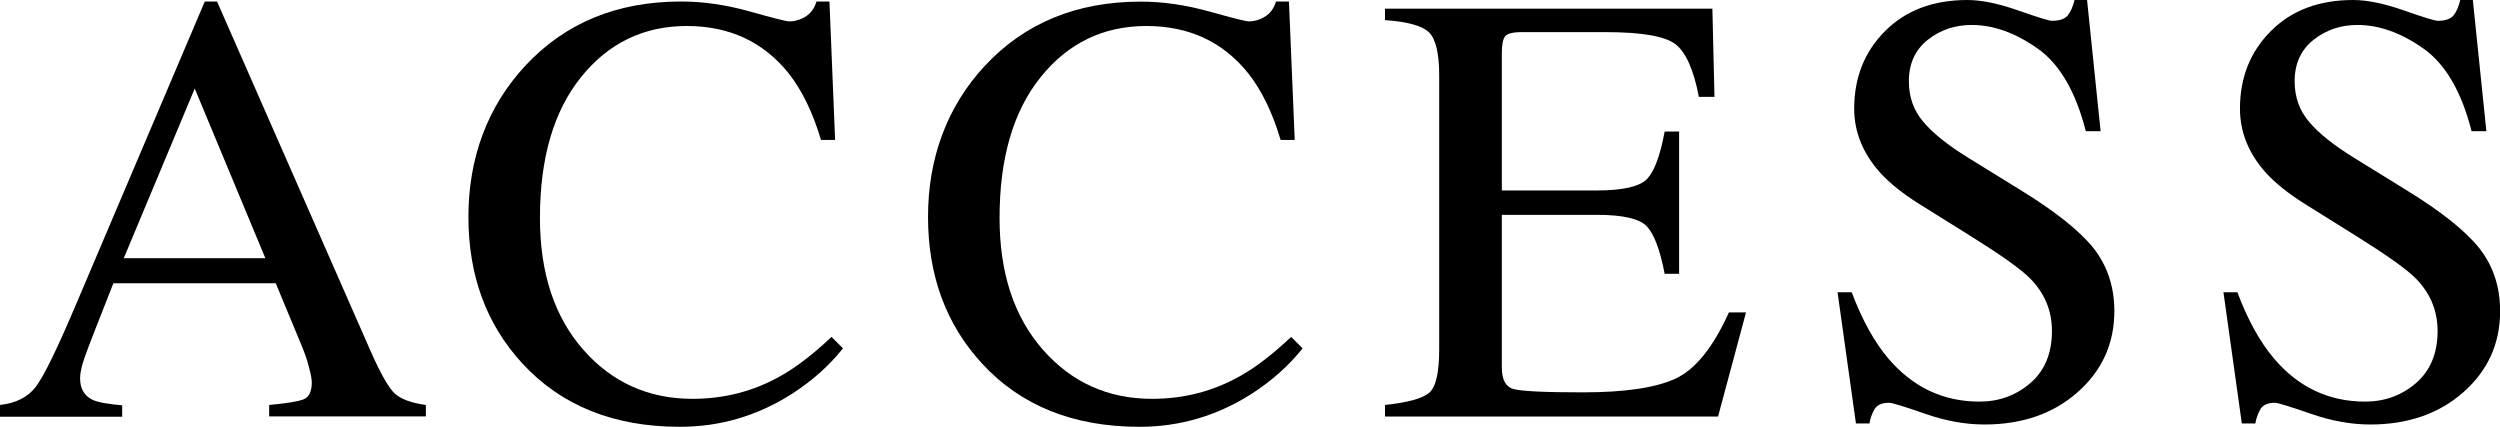
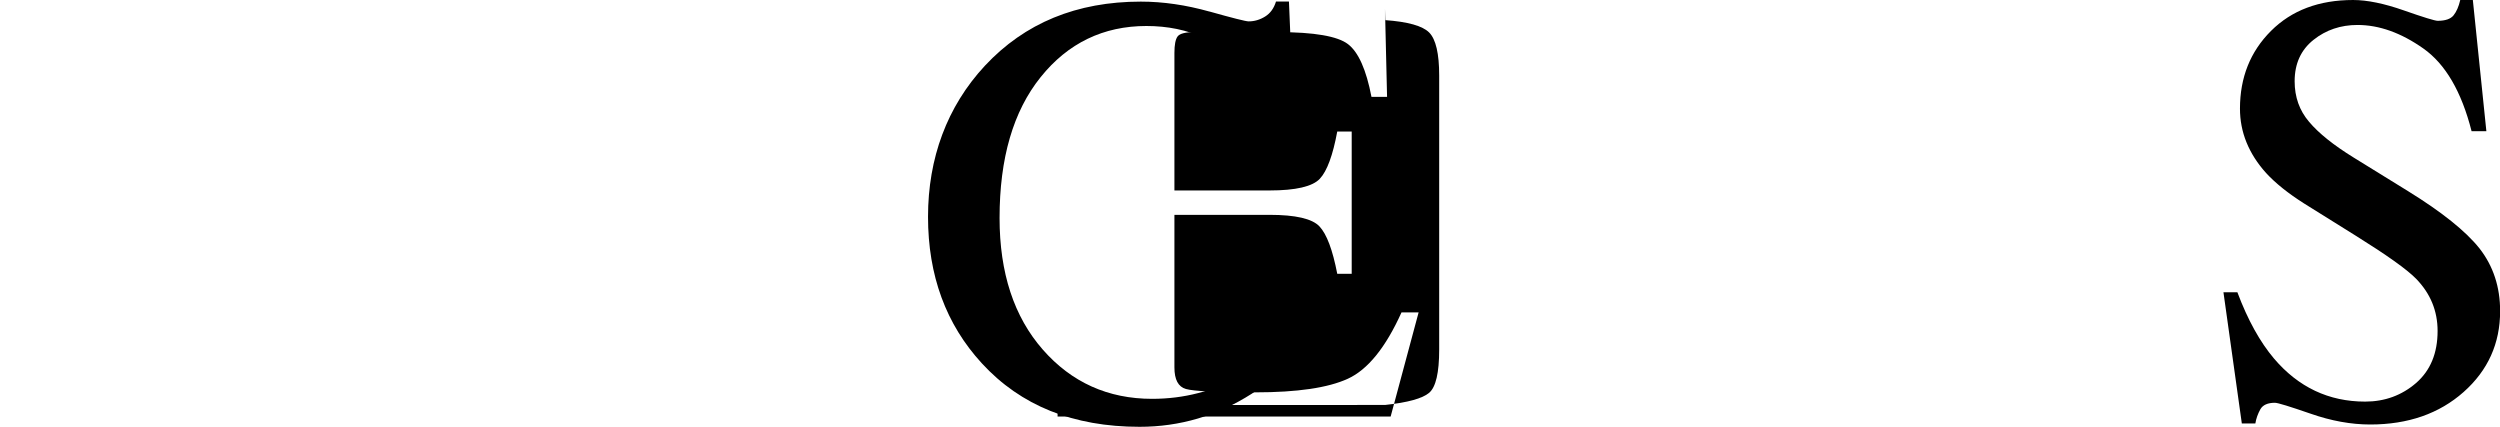
<svg xmlns="http://www.w3.org/2000/svg" id="_イヤー_2" viewBox="0 0 216.32 36.92">
  <g id="_イヤー_2-2">
    <g>
-       <path d="M0,36.03v-.99c1.37-.15,2.4-.67,3.08-1.55,.69-.88,1.86-3.28,3.52-7.2L17.72,.13h1.06l13.28,30.23c.88,2,1.59,3.24,2.12,3.71,.53,.47,1.42,.8,2.67,.97v.99h-13.56v-.99c1.56-.14,2.56-.31,3.01-.5,.45-.2,.68-.69,.68-1.46,0-.26-.09-.72-.26-1.37-.17-.66-.42-1.35-.73-2.07l-2.13-5.13H9.81c-1.38,3.49-2.21,5.62-2.48,6.39s-.4,1.38-.4,1.83c0,.9,.36,1.52,1.09,1.87,.45,.21,1.3,.36,2.55,.47v.99H0Zm22.96-13.69l-6.11-14.68-6.14,14.68h12.25Z" />
-       <path d="M64.87,.99c2.03,.57,3.17,.86,3.41,.86,.5,0,.98-.14,1.43-.42,.45-.28,.76-.71,.94-1.3h1.12l.49,11.98h-1.22c-.71-2.38-1.64-4.29-2.79-5.75-2.19-2.74-5.13-4.11-8.83-4.11s-6.78,1.47-9.15,4.43c-2.37,2.95-3.55,7.01-3.55,12.18,0,4.76,1.25,8.55,3.74,11.39,2.49,2.84,5.65,4.26,9.46,4.26,2.76,0,5.3-.66,7.63-1.98,1.34-.75,2.8-1.87,4.4-3.38l.99,.99c-1.18,1.49-2.65,2.8-4.4,3.93-2.99,1.91-6.22,2.86-9.71,2.86-5.73,0-10.27-1.83-13.64-5.49-3.11-3.38-4.66-7.61-4.66-12.68s1.64-9.54,4.92-13.07C48.9,1.98,53.4,.13,58.93,.13c1.93,0,3.91,.29,5.94,.86Z" />
      <path d="M104.63,.99c2.03,.57,3.17,.86,3.41,.86,.5,0,.98-.14,1.43-.42,.45-.28,.76-.71,.94-1.3h1.12l.5,11.98h-1.22c-.71-2.38-1.64-4.29-2.79-5.75-2.19-2.74-5.13-4.11-8.83-4.11s-6.78,1.47-9.15,4.43c-2.37,2.95-3.55,7.01-3.55,12.18,0,4.76,1.25,8.55,3.74,11.39,2.49,2.84,5.65,4.26,9.46,4.26,2.76,0,5.3-.66,7.63-1.98,1.34-.75,2.8-1.87,4.4-3.38l.99,.99c-1.18,1.49-2.65,2.8-4.4,3.93-2.99,1.91-6.22,2.86-9.71,2.86-5.73,0-10.28-1.83-13.64-5.49-3.11-3.38-4.66-7.61-4.66-12.68s1.64-9.54,4.92-13.07c3.45-3.7,7.95-5.55,13.49-5.55,1.93,0,3.91,.29,5.94,.86Z" />
-       <path d="M119.85,35.04c1.96-.21,3.23-.56,3.81-1.05,.58-.49,.87-1.74,.87-3.74V6.53c0-1.89-.29-3.13-.86-3.71-.57-.58-1.85-.94-3.83-1.08V.75h28.33l.18,7.63h-1.35c-.45-2.35-1.13-3.87-2.03-4.56-.9-.69-2.92-1.04-6.04-1.04h-7.26c-.78,0-1.27,.13-1.45,.38-.18,.25-.27,.72-.27,1.42v11.9h8.23c2.27,0,3.72-.34,4.35-1.01s1.13-2.04,1.51-4.09h1.25v12.31h-1.25c-.4-2.07-.91-3.43-1.54-4.1s-2.07-1-4.32-1h-8.23v13.2c0,1.06,.33,1.68,1,1.87,.67,.19,2.67,.29,6.01,.29,3.62,0,6.28-.39,8-1.18,1.72-.79,3.27-2.7,4.64-5.74h1.48l-2.42,9.01h-28.82v-.99Z" />
-       <path d="M160.23,25.3c.9,2.4,1.96,4.3,3.17,5.73,2.12,2.48,4.74,3.72,7.88,3.72,1.7,0,3.17-.54,4.41-1.61s1.86-2.58,1.86-4.5c0-1.74-.62-3.25-1.87-4.53-.81-.82-2.53-2.04-5.14-3.67l-4.55-2.84c-1.37-.87-2.46-1.74-3.28-2.63-1.51-1.68-2.27-3.54-2.27-5.57,0-2.69,.89-4.93,2.68-6.72,1.79-1.79,4.16-2.68,7.11-2.68,1.21,0,2.68,.3,4.39,.9,1.71,.6,2.69,.9,2.93,.9,.66,0,1.12-.16,1.37-.47,.25-.31,.45-.76,.58-1.33h1.09l1.17,11.35h-1.28c-.87-3.42-2.26-5.81-4.18-7.16-1.92-1.35-3.81-2.03-5.69-2.03-1.46,0-2.73,.43-3.81,1.29-1.08,.86-1.63,2.05-1.63,3.58,0,1.37,.42,2.54,1.25,3.51,.83,.99,2.12,2.02,3.87,3.1l4.68,2.89c2.93,1.81,5,3.46,6.2,4.97,1.19,1.53,1.78,3.33,1.78,5.42,0,2.79-1.05,5.13-3.16,7-2.11,1.87-4.8,2.81-8.08,2.81-1.65,0-3.37-.31-5.17-.94s-2.82-.94-3.09-.94c-.62,0-1.04,.19-1.26,.57s-.36,.79-.43,1.22h-1.17l-1.59-11.35h1.22Z" />
+       <path d="M119.85,35.04c1.96-.21,3.23-.56,3.81-1.05,.58-.49,.87-1.74,.87-3.74V6.53c0-1.89-.29-3.13-.86-3.71-.57-.58-1.85-.94-3.83-1.08V.75l.18,7.63h-1.35c-.45-2.35-1.13-3.87-2.03-4.56-.9-.69-2.92-1.04-6.04-1.04h-7.26c-.78,0-1.27,.13-1.45,.38-.18,.25-.27,.72-.27,1.42v11.9h8.23c2.27,0,3.72-.34,4.35-1.01s1.13-2.04,1.51-4.09h1.25v12.31h-1.25c-.4-2.07-.91-3.43-1.54-4.1s-2.07-1-4.32-1h-8.23v13.2c0,1.06,.33,1.68,1,1.87,.67,.19,2.67,.29,6.01,.29,3.62,0,6.28-.39,8-1.18,1.72-.79,3.27-2.7,4.64-5.74h1.48l-2.42,9.01h-28.82v-.99Z" />
      <path d="M193.6,25.3c.9,2.4,1.96,4.3,3.17,5.73,2.11,2.48,4.74,3.72,7.88,3.72,1.7,0,3.17-.54,4.41-1.61,1.24-1.08,1.86-2.58,1.86-4.5,0-1.74-.62-3.25-1.87-4.53-.81-.82-2.53-2.04-5.14-3.67l-4.55-2.84c-1.37-.87-2.46-1.74-3.28-2.63-1.51-1.68-2.26-3.54-2.26-5.57,0-2.69,.89-4.93,2.68-6.72,1.79-1.79,4.16-2.68,7.11-2.68,1.21,0,2.68,.3,4.39,.9,1.71,.6,2.69,.9,2.93,.9,.66,0,1.12-.16,1.37-.47,.25-.31,.45-.76,.58-1.33h1.09l1.17,11.35h-1.28c-.87-3.42-2.26-5.81-4.18-7.16-1.92-1.35-3.81-2.03-5.69-2.03-1.46,0-2.73,.43-3.81,1.29-1.08,.86-1.63,2.05-1.63,3.58,0,1.37,.42,2.54,1.25,3.51,.83,.99,2.12,2.02,3.87,3.1l4.68,2.89c2.93,1.81,5,3.46,6.2,4.97,1.19,1.53,1.78,3.33,1.78,5.42,0,2.79-1.05,5.13-3.16,7-2.11,1.87-4.8,2.81-8.08,2.81-1.65,0-3.37-.31-5.17-.94-1.8-.62-2.82-.94-3.08-.94-.62,0-1.05,.19-1.26,.57s-.36,.79-.43,1.22h-1.17l-1.59-11.35h1.22Z" />
    </g>
  </g>
</svg>